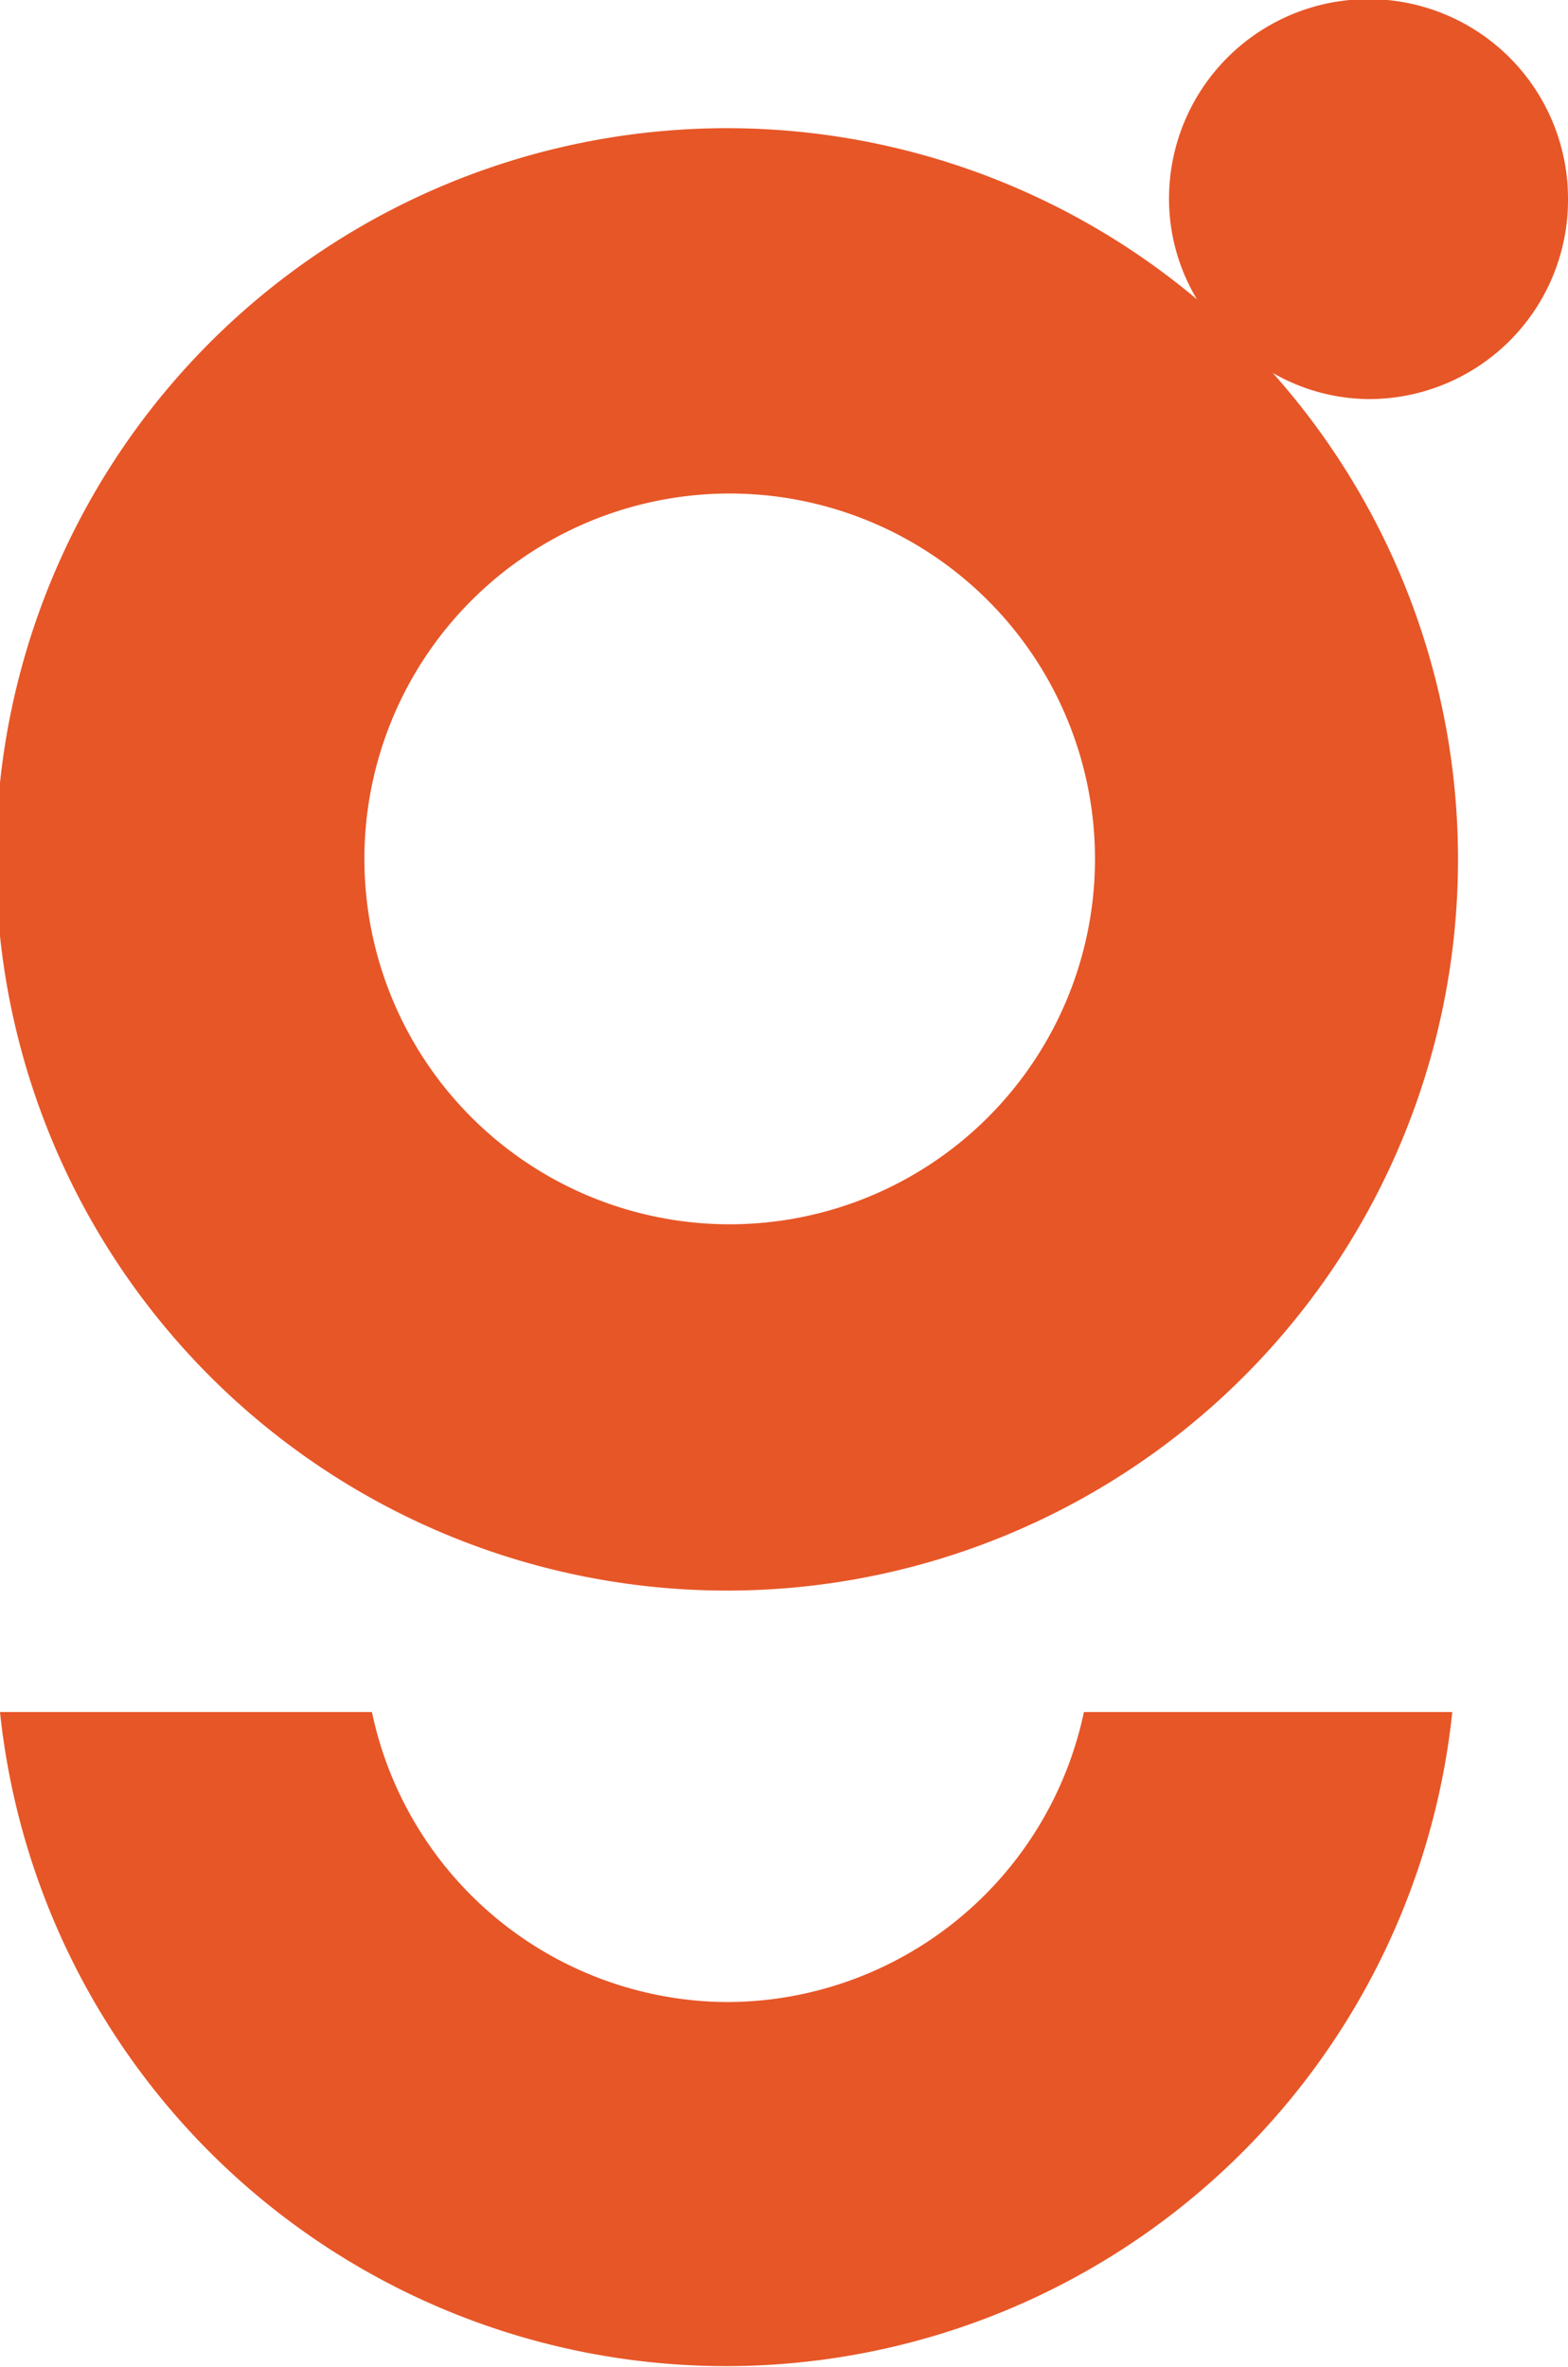
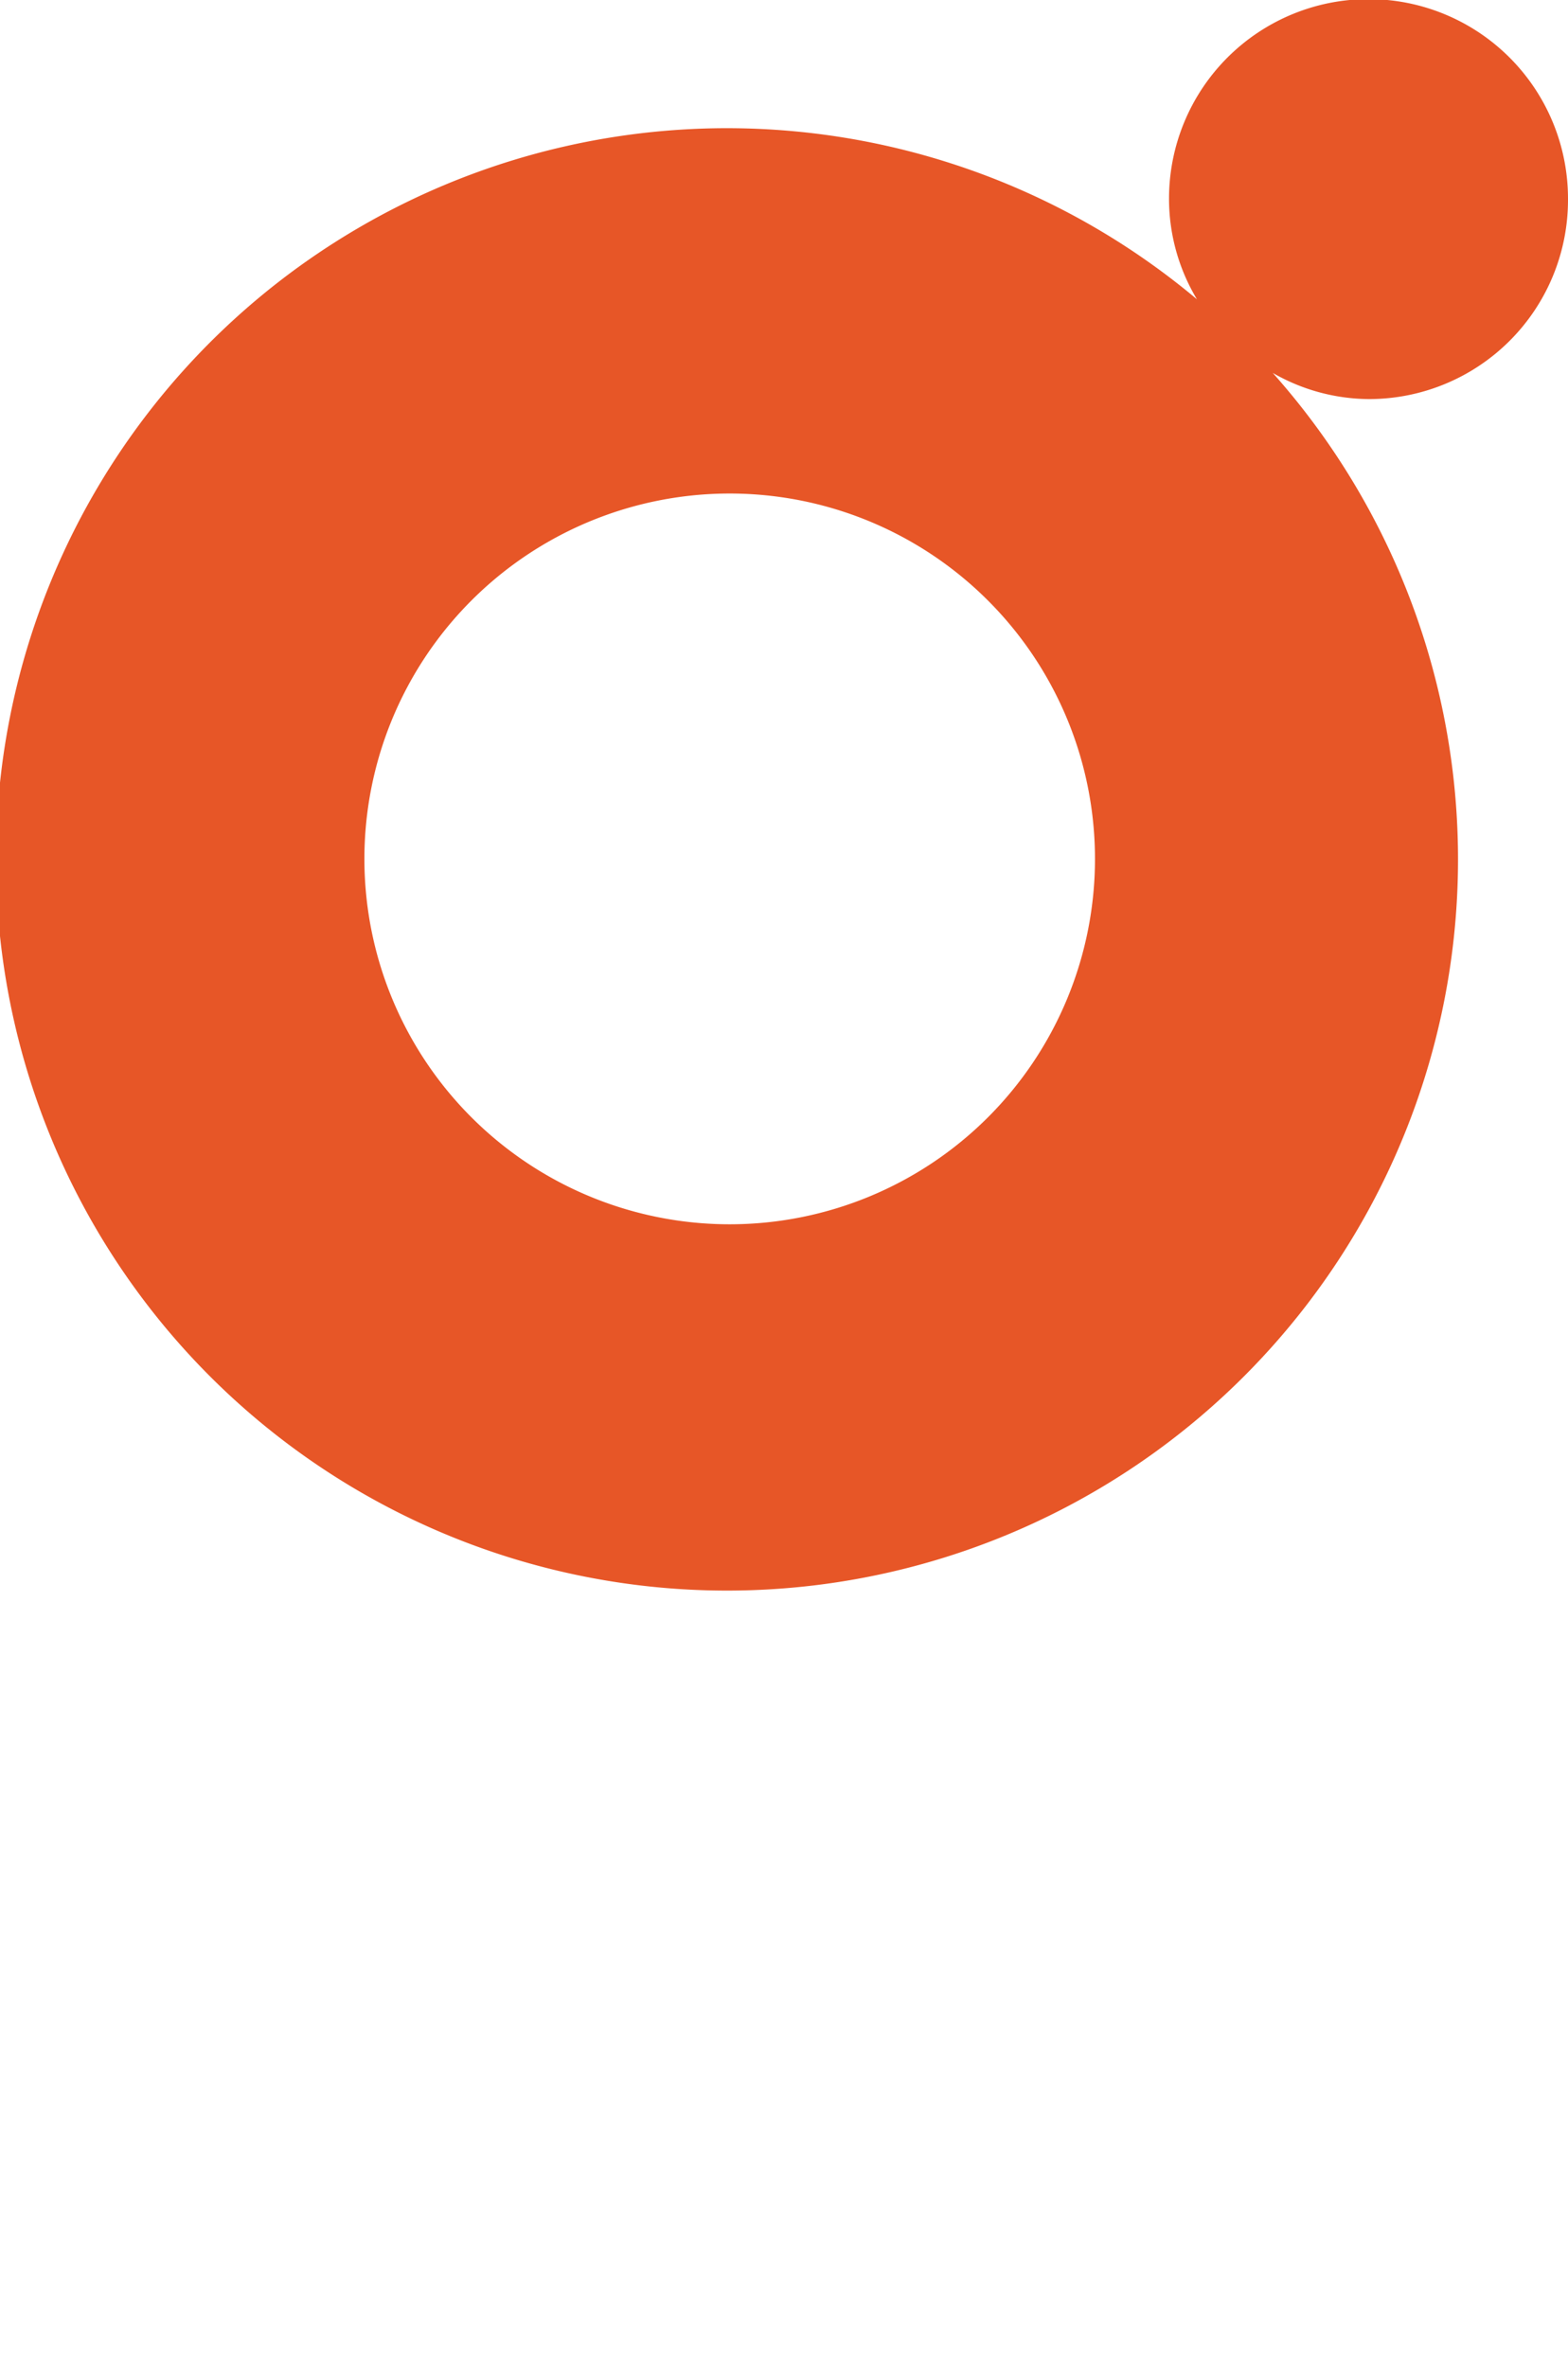
<svg xmlns="http://www.w3.org/2000/svg" viewBox="0 0 35.37 53.38">
  <defs>
    <style>.cls-1{fill:#e75627;}</style>
  </defs>
  <g id="Layer_2" data-name="Layer 2">
    <g id="Layer_1-2" data-name="Layer 1">
-       <path class="cls-1" d="M16.39,45.15a8.23,8.23,0,0,1-8-6.54H0a16.47,16.47,0,0,0,32.76,0H24.45a8.24,8.24,0,0,1-8.06,6.54" />
      <path class="cls-1" d="M35.37,4.48a4.48,4.48,0,1,0-9,0A4.4,4.4,0,0,0,27,6.75a16.49,16.49,0,1,0,1.71,1.66A4.39,4.39,0,0,0,30.89,9a4.49,4.49,0,0,0,4.48-4.48M16.47,27.61a8.24,8.24,0,1,1,8.23-8.24,8.24,8.24,0,0,1-8.23,8.24" />
    </g>
  </g>
</svg>